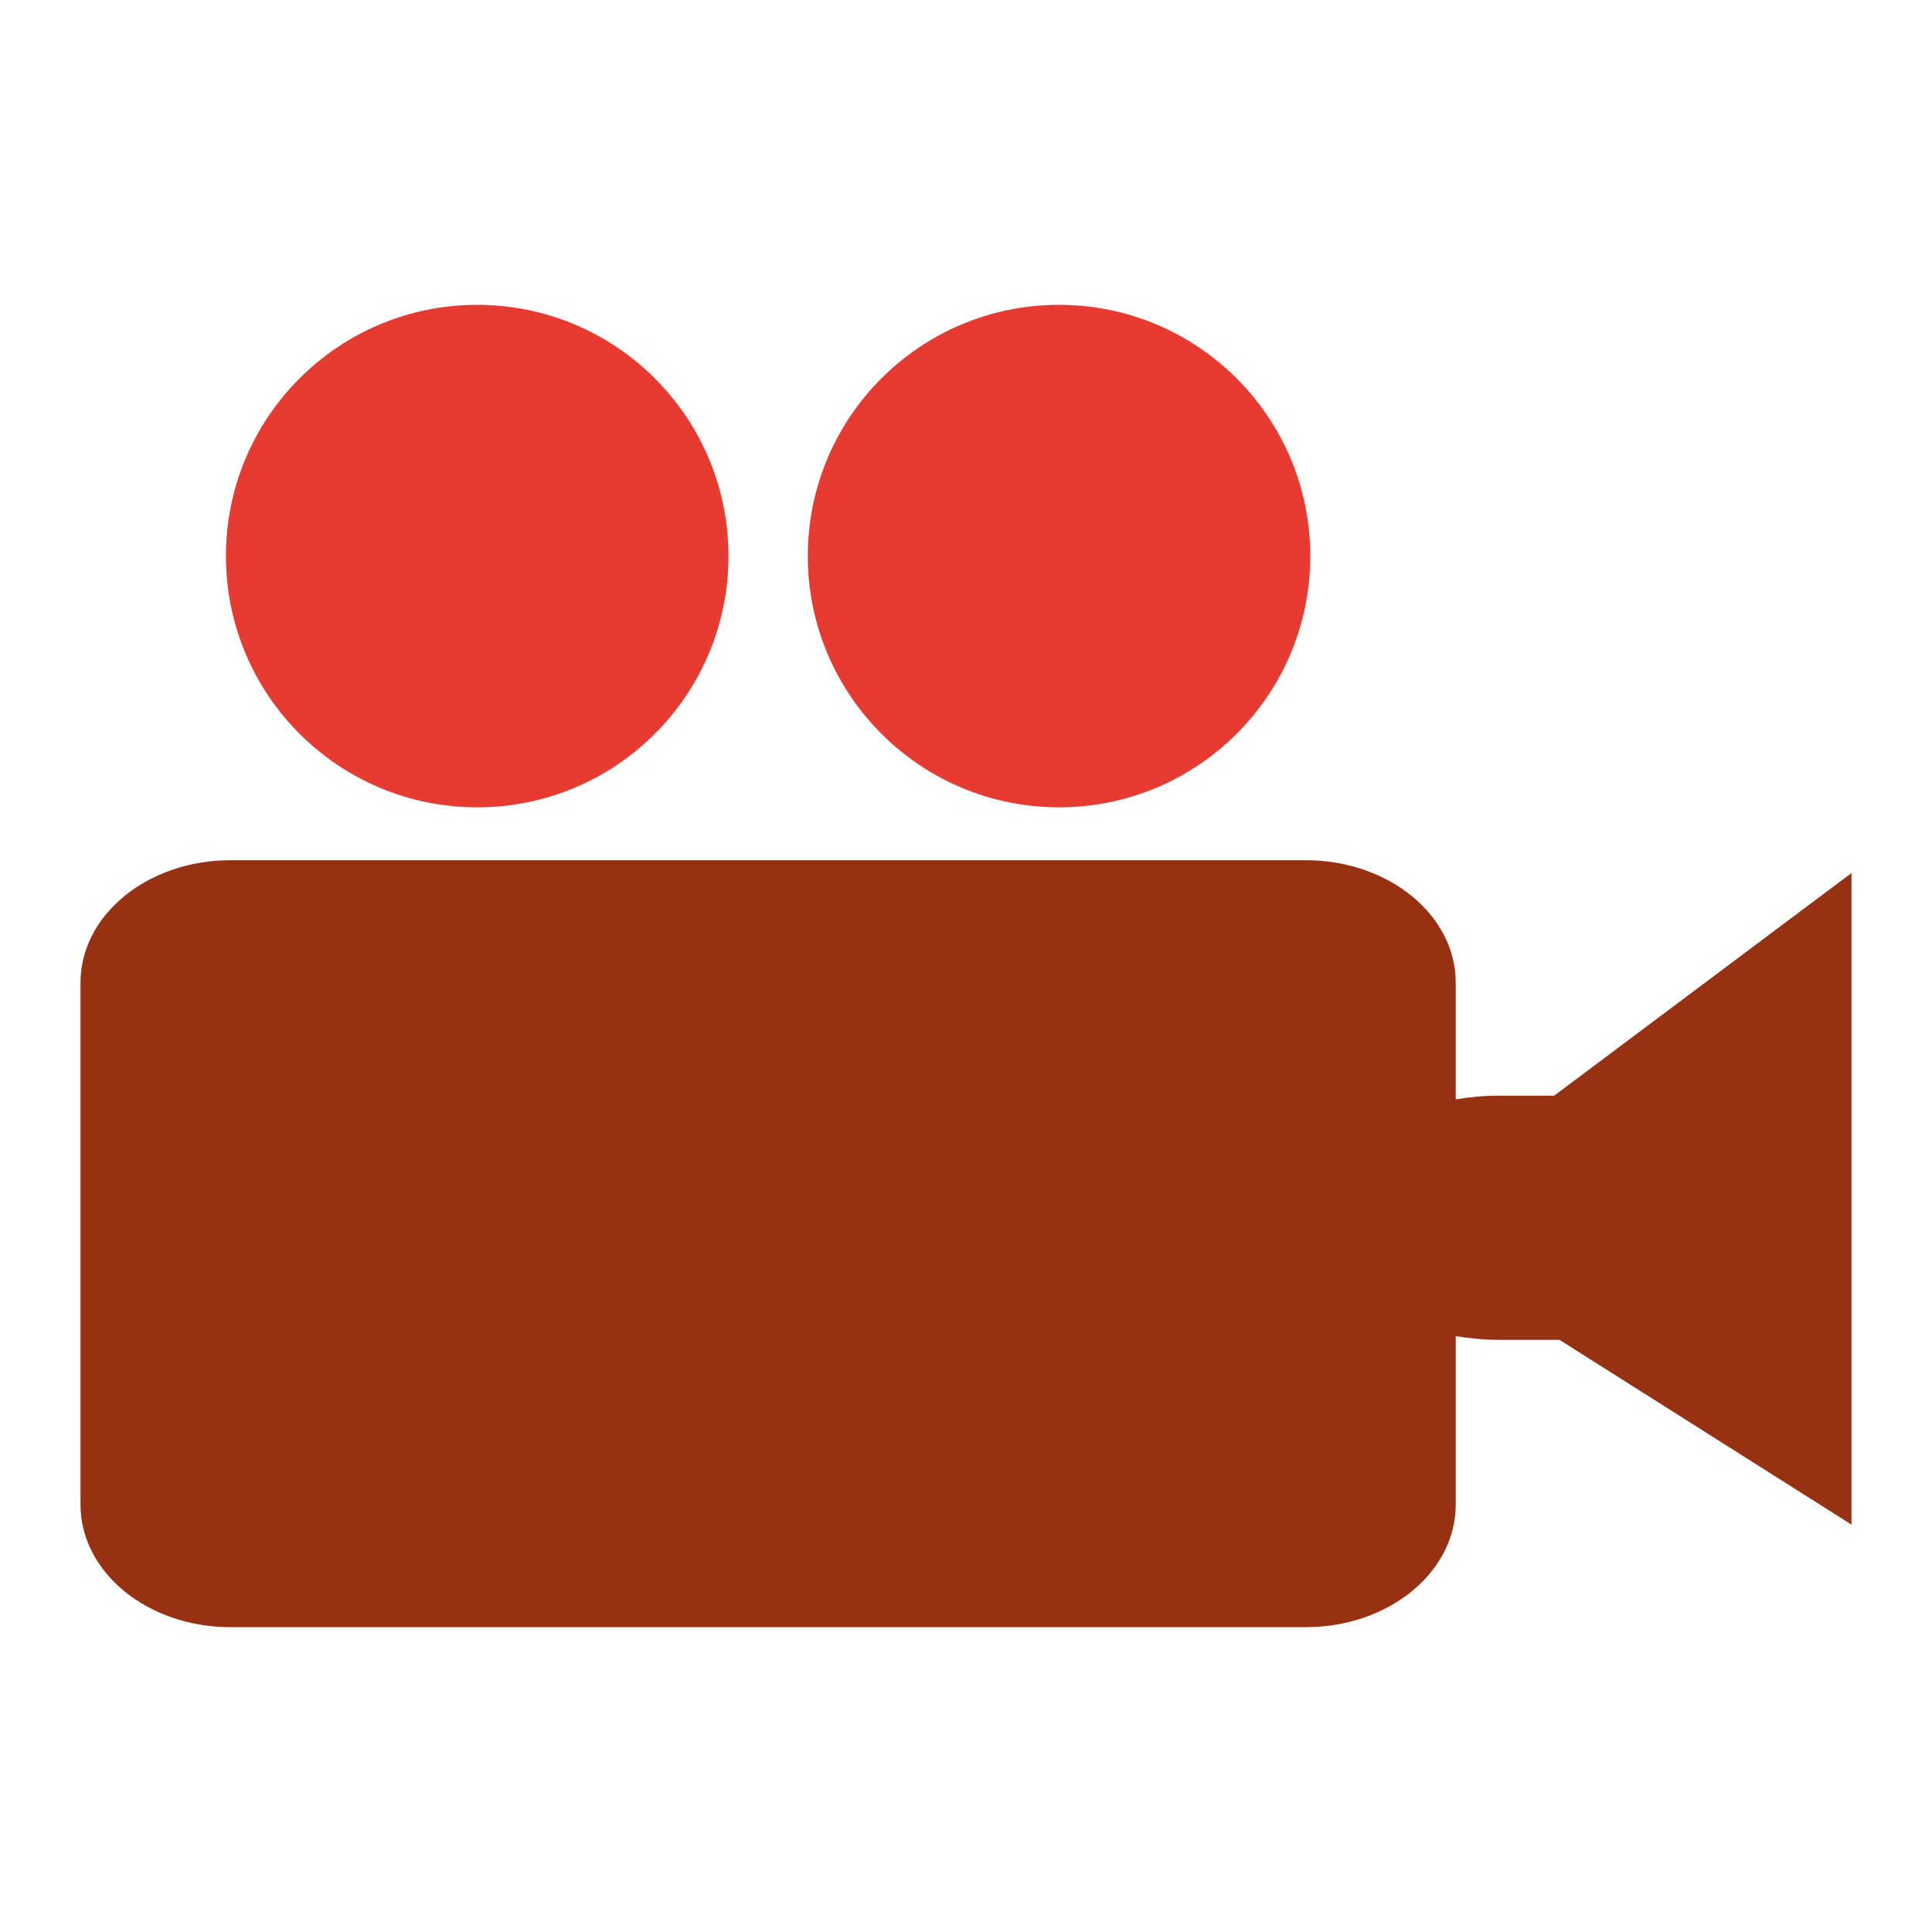
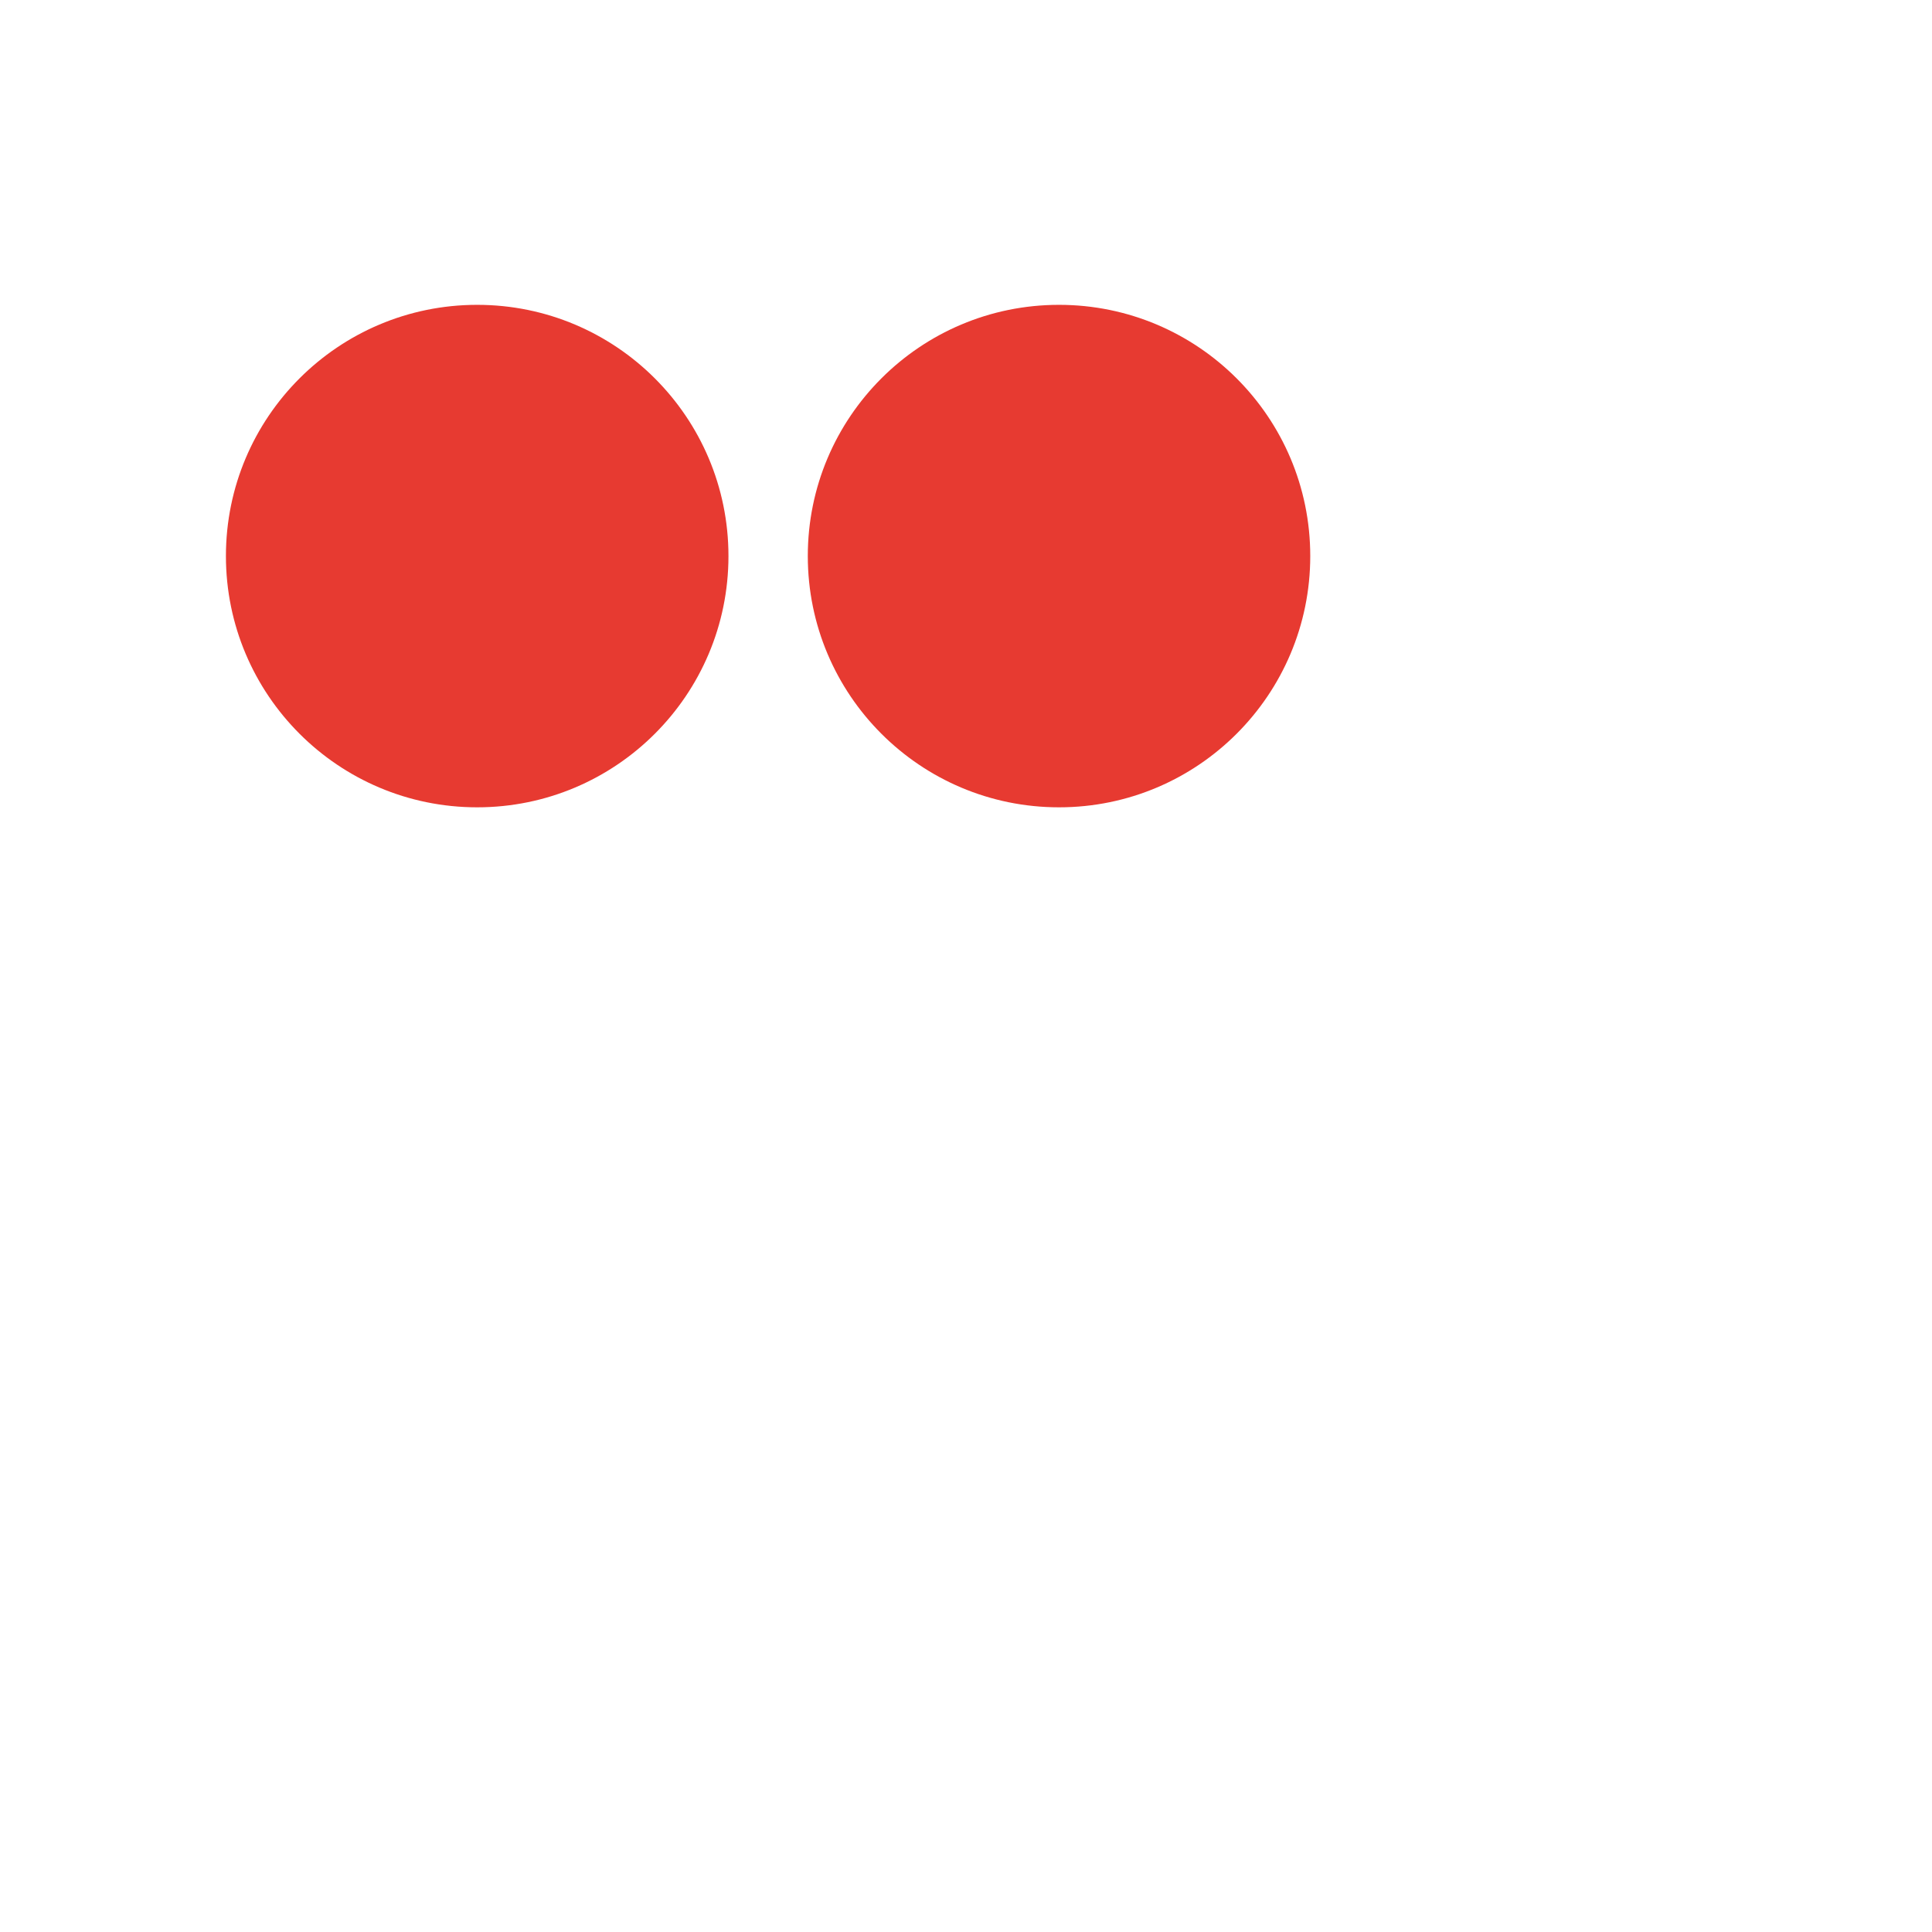
<svg xmlns="http://www.w3.org/2000/svg" version="1.1" id="Layer_1" x="0px" y="0px" width="1200px" height="1200px" viewBox="0 0 1200 1200" enable-background="new 0 0 1200 1200" xml:space="preserve">
  <g>
-     <path fill="#983111" d="M965.332,680.534h-34.611c-9.161,0-18.009,0.926-26.542,2.283v-72.465   c0-42.004-41.672-76.053-93.103-76.053H143.104C91.672,534.299,50,568.347,50,610.352v324.205   c0,42.021,41.672,76.104,93.104,76.104h667.972c51.431,0,93.103-34.083,93.103-76.104V829.911   c8.533,1.373,17.381,2.266,26.542,2.266h37.869L1150,946.959V542.253L965.332,680.534z" />
    <path fill="#E73A31" d="M813.823,345.365c0,86.206-69.886,156.075-156.043,156.075c-86.19,0-156.041-69.869-156.041-156.075   c0-86.191,69.852-156.026,156.041-156.026C743.937,189.339,813.823,259.174,813.823,345.365z" />
    <path fill="#E73A31" d="M452.458,345.365c0,86.206-69.869,156.075-156.075,156.075c-86.189,0-156.058-69.869-156.058-156.075   c0-86.191,69.869-156.026,156.058-156.026C382.589,189.339,452.458,259.174,452.458,345.365z" />
  </g>
</svg>